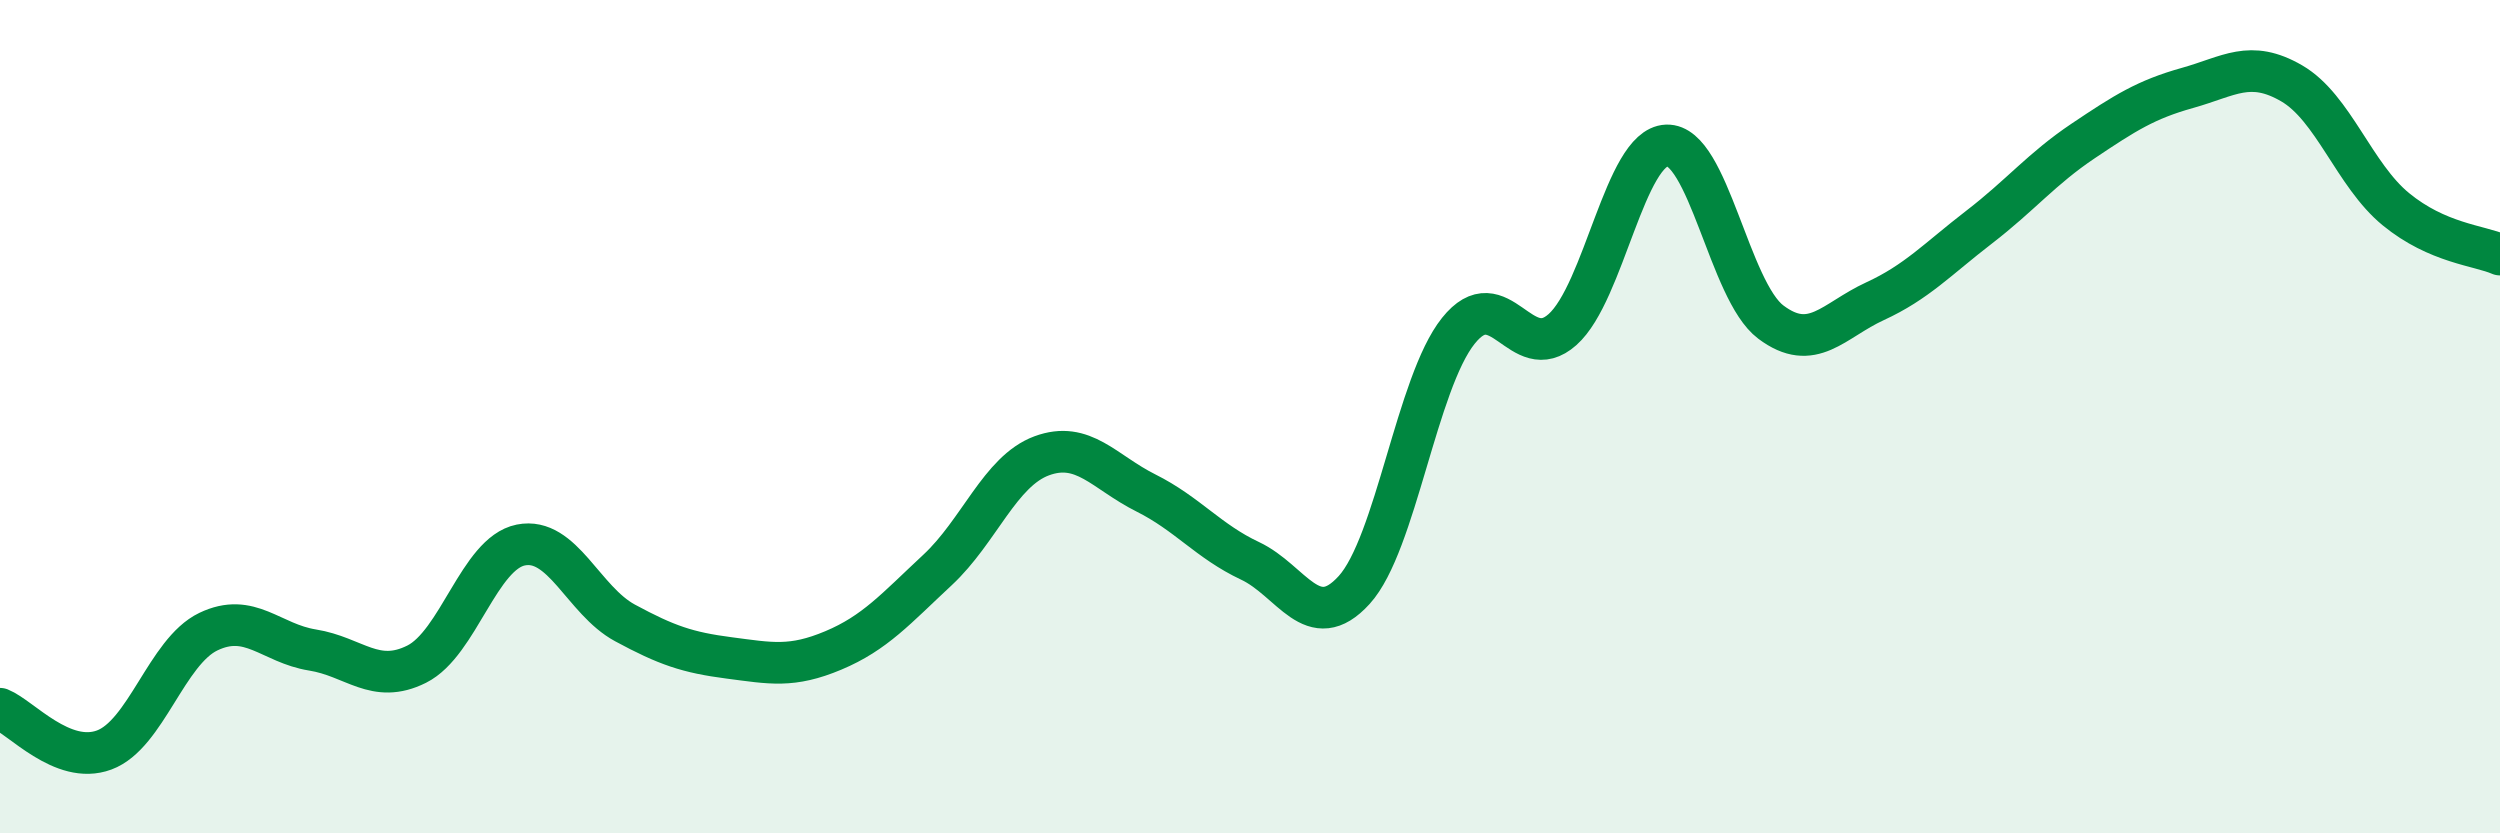
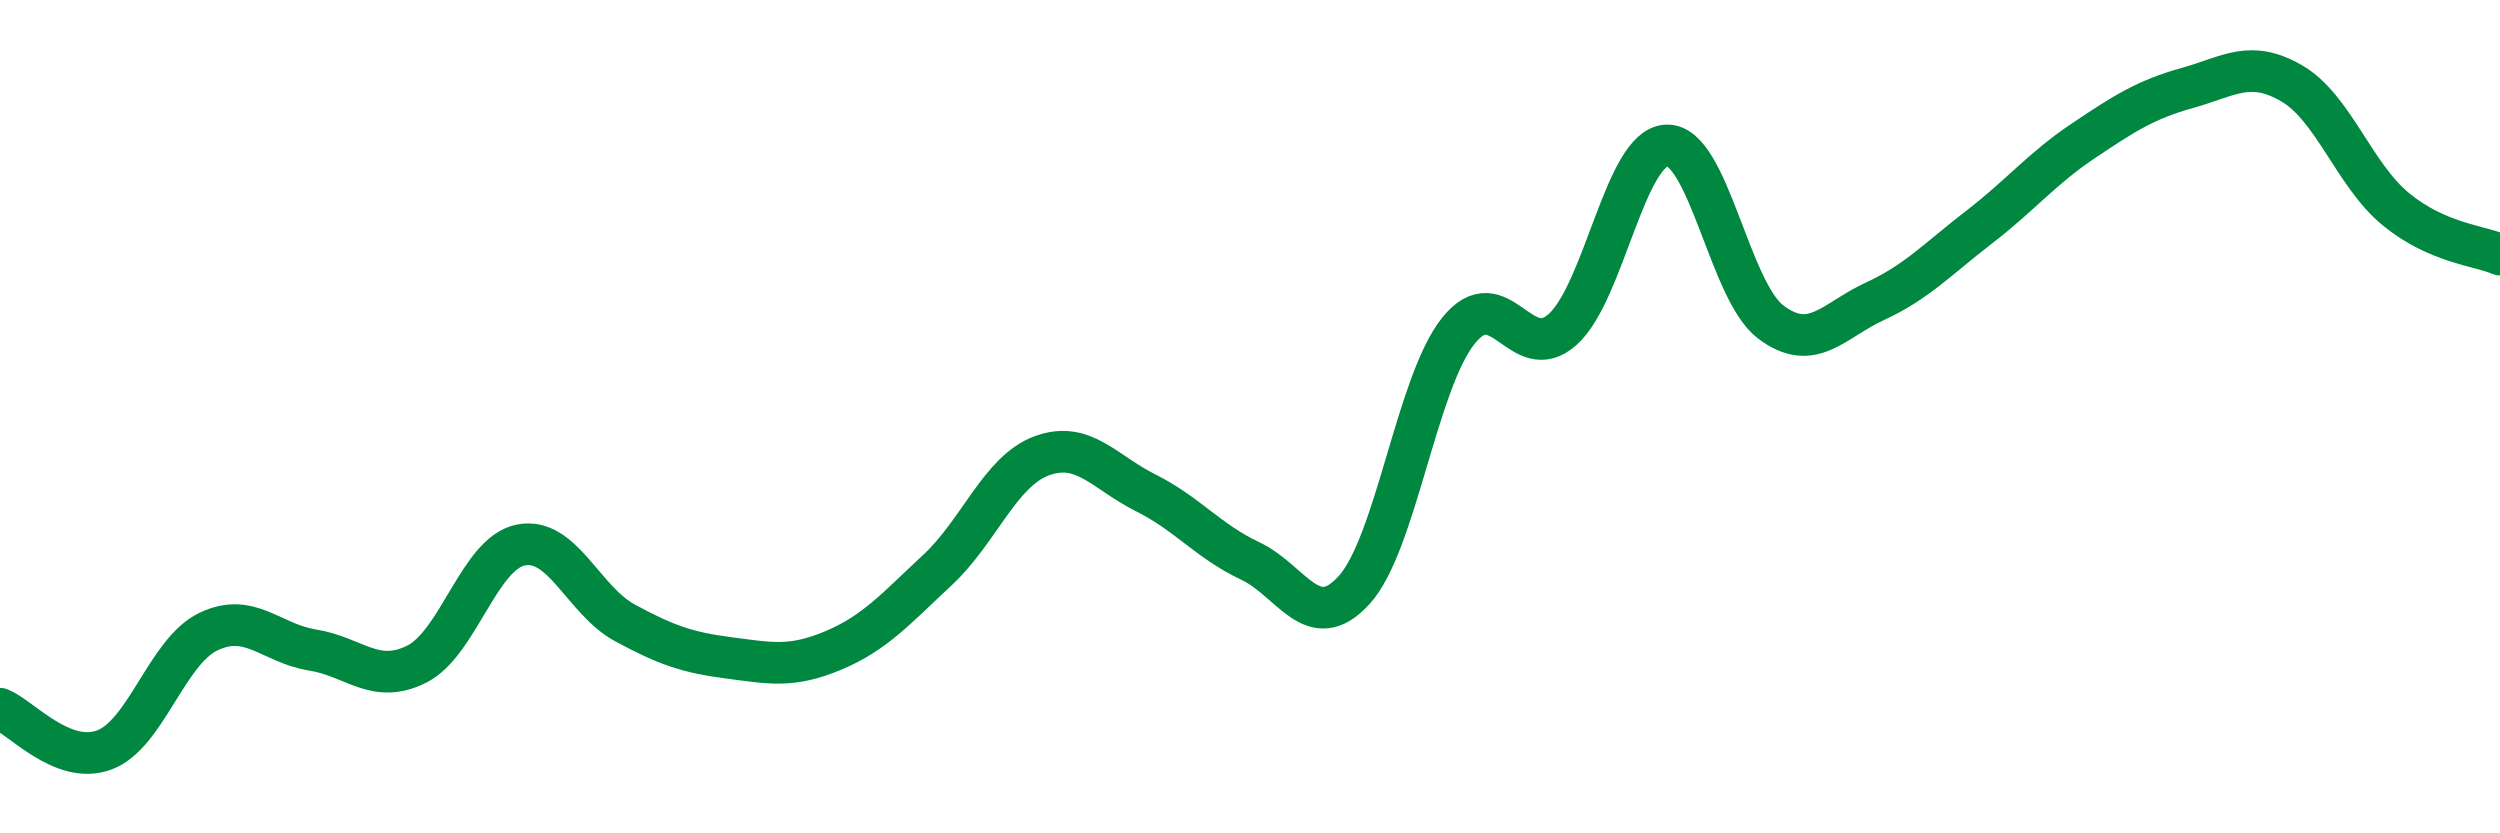
<svg xmlns="http://www.w3.org/2000/svg" width="60" height="20" viewBox="0 0 60 20">
-   <path d="M 0,17.01 C 0.5,17.21 1.5,18.37 2.5,18 C 3.5,17.63 4,15.64 5,15.16 C 6,14.68 6.5,15.44 7.5,15.6 C 8.5,15.76 9,16.44 10,15.94 C 11,15.44 11.5,13.28 12.5,13.08 C 13.5,12.88 14,14.41 15,14.95 C 16,15.49 16.5,15.66 17.5,15.79 C 18.5,15.92 19,16.03 20,15.61 C 21,15.19 21.5,14.61 22.5,13.68 C 23.5,12.75 24,11.31 25,10.94 C 26,10.57 26.5,11.33 27.5,11.83 C 28.5,12.33 29,12.99 30,13.46 C 31,13.93 31.5,15.26 32.5,14.16 C 33.5,13.06 34,9.19 35,7.94 C 36,6.69 36.5,8.8 37.5,7.91 C 38.5,7.02 39,3.53 40,3.49 C 41,3.45 41.5,6.98 42.5,7.73 C 43.5,8.48 44,7.69 45,7.23 C 46,6.77 46.5,6.22 47.5,5.45 C 48.5,4.68 49,4.05 50,3.38 C 51,2.71 51.5,2.39 52.5,2.11 C 53.5,1.83 54,1.42 55,2 C 56,2.58 56.5,4.2 57.5,5.02 C 58.5,5.84 59.5,5.89 60,6.11L60 20L0 20Z" fill="#008740" opacity="0.1" stroke-linecap="round" stroke-linejoin="round" />
  <path d="M 0,17.01 C 0.5,17.21 1.5,18.37 2.5,18 C 3.5,17.63 4,15.64 5,15.16 C 6,14.68 6.5,15.44 7.5,15.6 C 8.5,15.76 9,16.44 10,15.94 C 11,15.44 11.5,13.28 12.5,13.08 C 13.5,12.88 14,14.41 15,14.95 C 16,15.49 16.5,15.66 17.5,15.79 C 18.5,15.92 19,16.03 20,15.61 C 21,15.19 21.5,14.61 22.5,13.68 C 23.5,12.75 24,11.31 25,10.94 C 26,10.57 26.5,11.33 27.5,11.83 C 28.5,12.33 29,12.99 30,13.46 C 31,13.93 31.5,15.26 32.5,14.16 C 33.5,13.06 34,9.19 35,7.94 C 36,6.69 36.5,8.8 37.5,7.91 C 38.5,7.02 39,3.53 40,3.49 C 41,3.45 41.5,6.98 42.5,7.73 C 43.5,8.48 44,7.69 45,7.23 C 46,6.77 46.5,6.22 47.5,5.45 C 48.5,4.68 49,4.05 50,3.38 C 51,2.71 51.5,2.39 52.5,2.11 C 53.5,1.83 54,1.42 55,2 C 56,2.58 56.5,4.2 57.5,5.02 C 58.5,5.84 59.5,5.89 60,6.11" stroke="#008740" stroke-width="1" fill="none" stroke-linecap="round" stroke-linejoin="round" />
</svg>